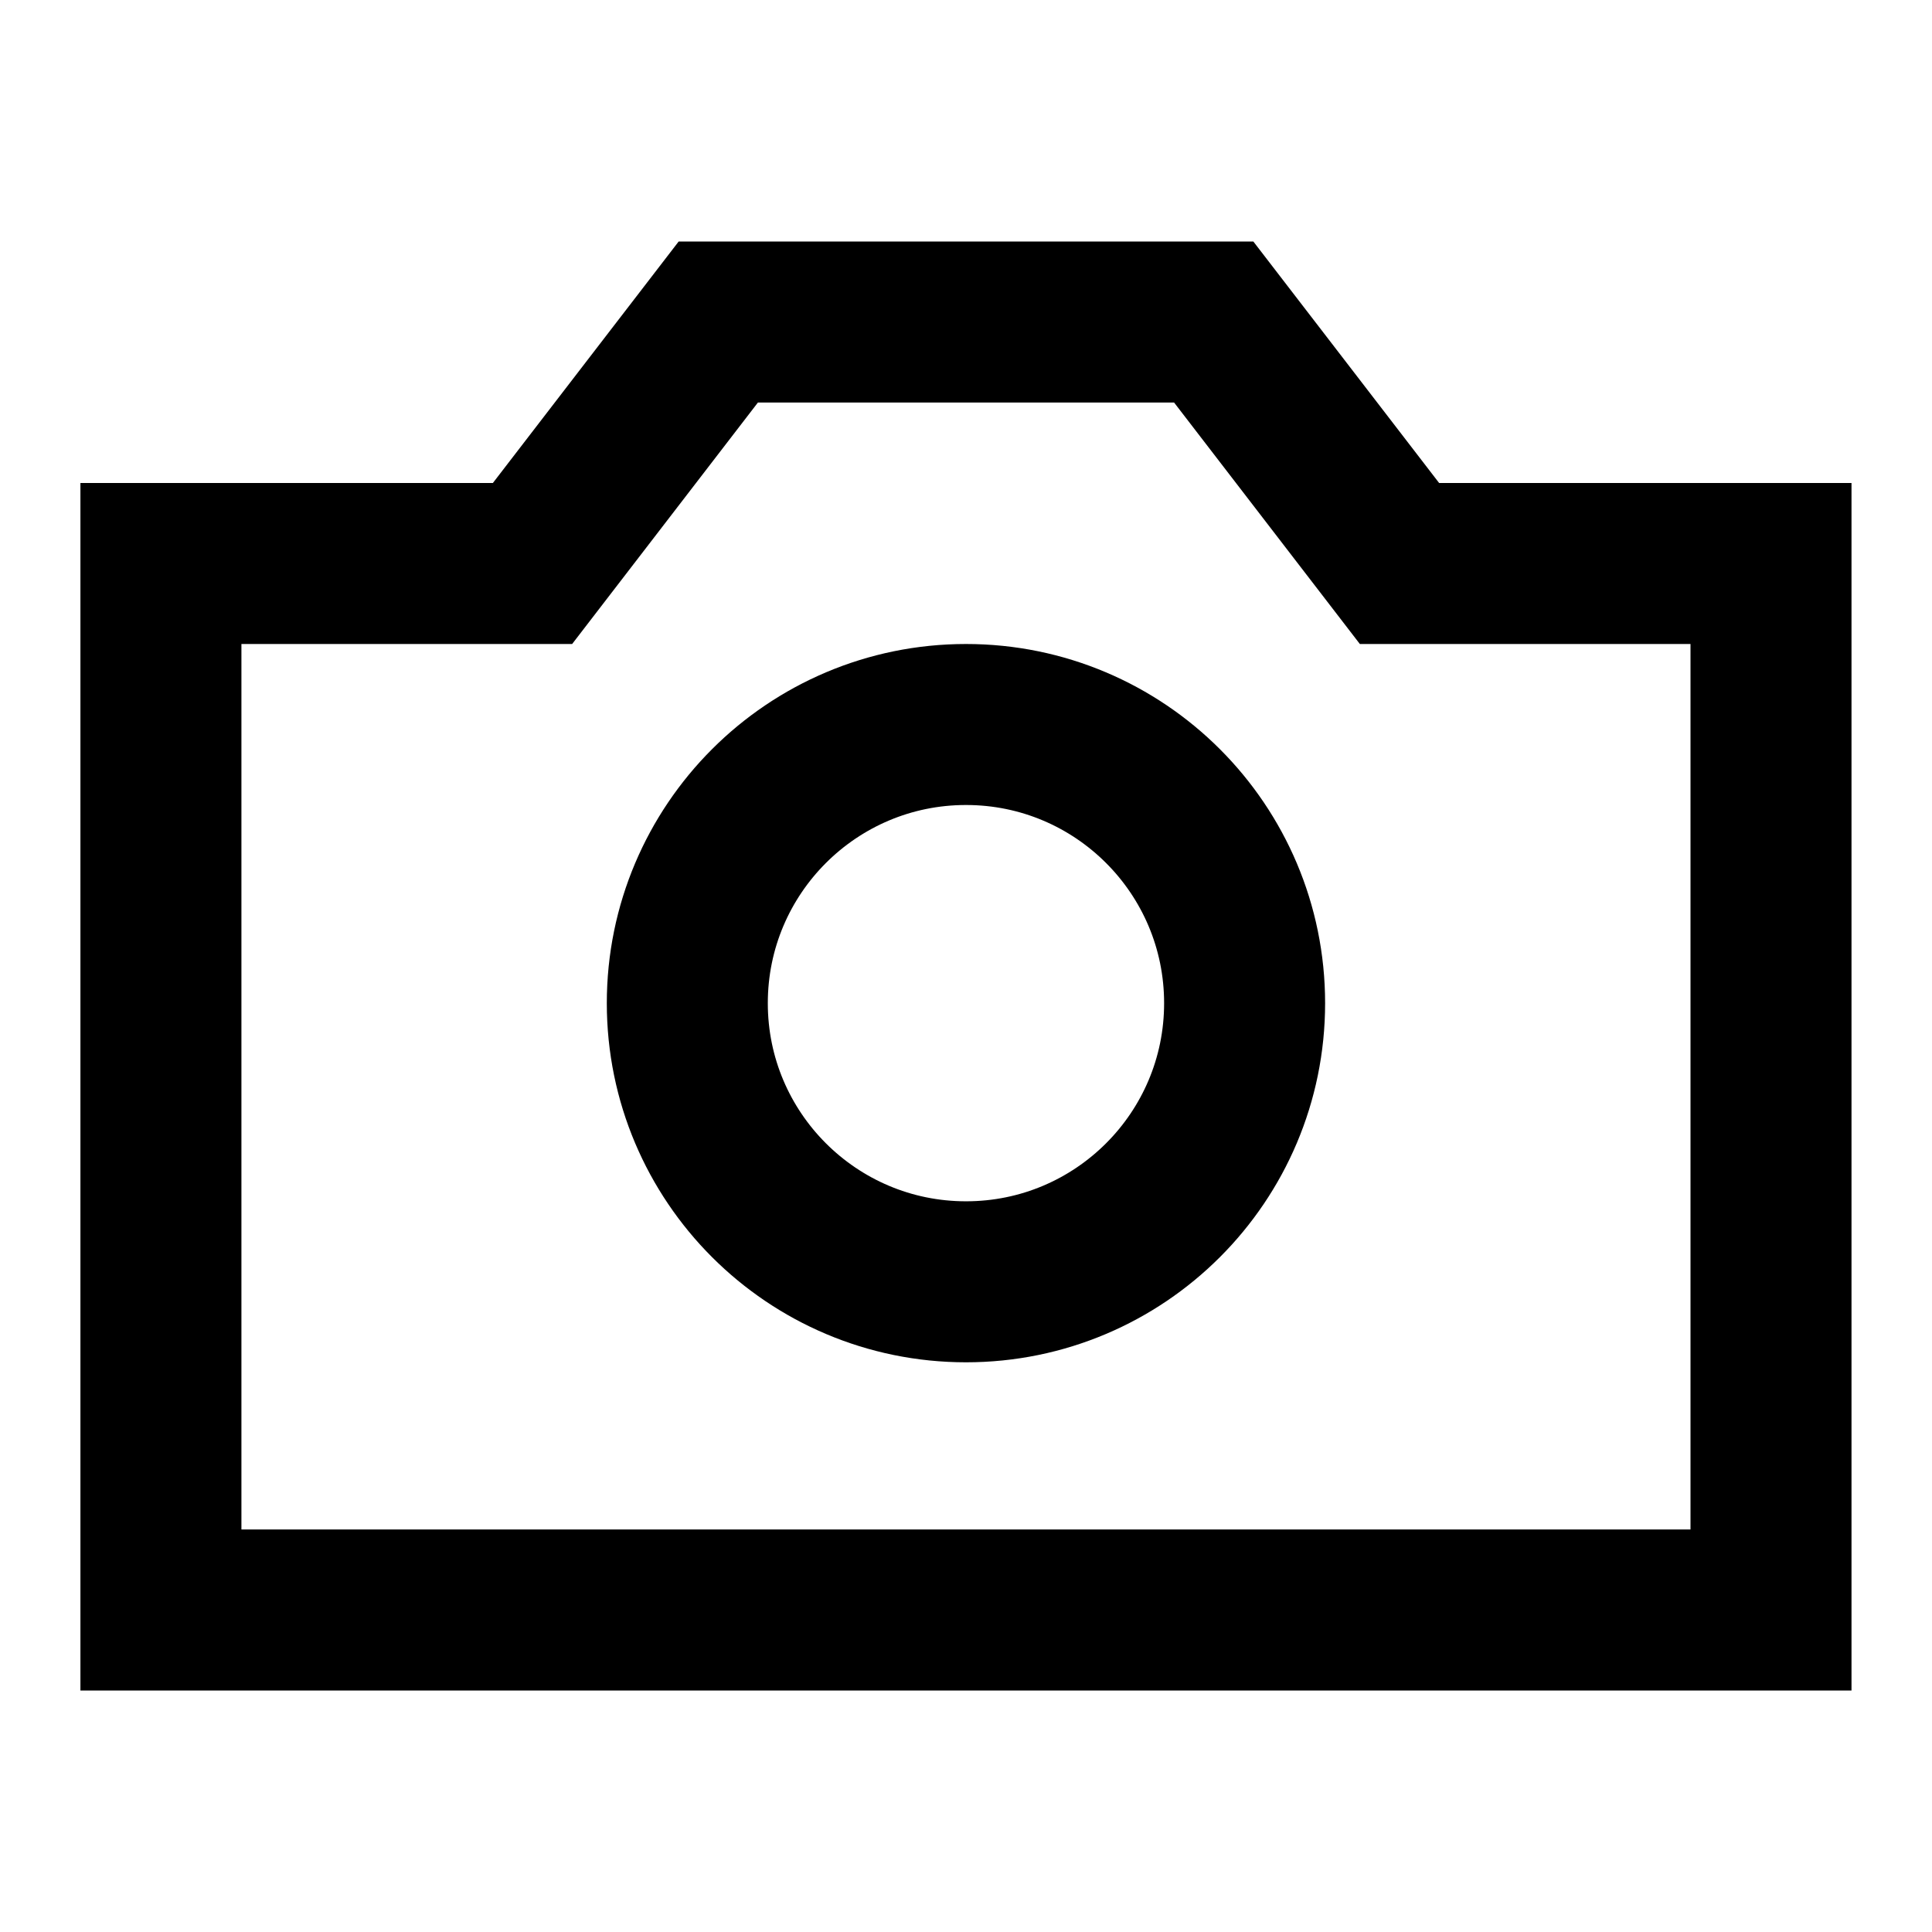
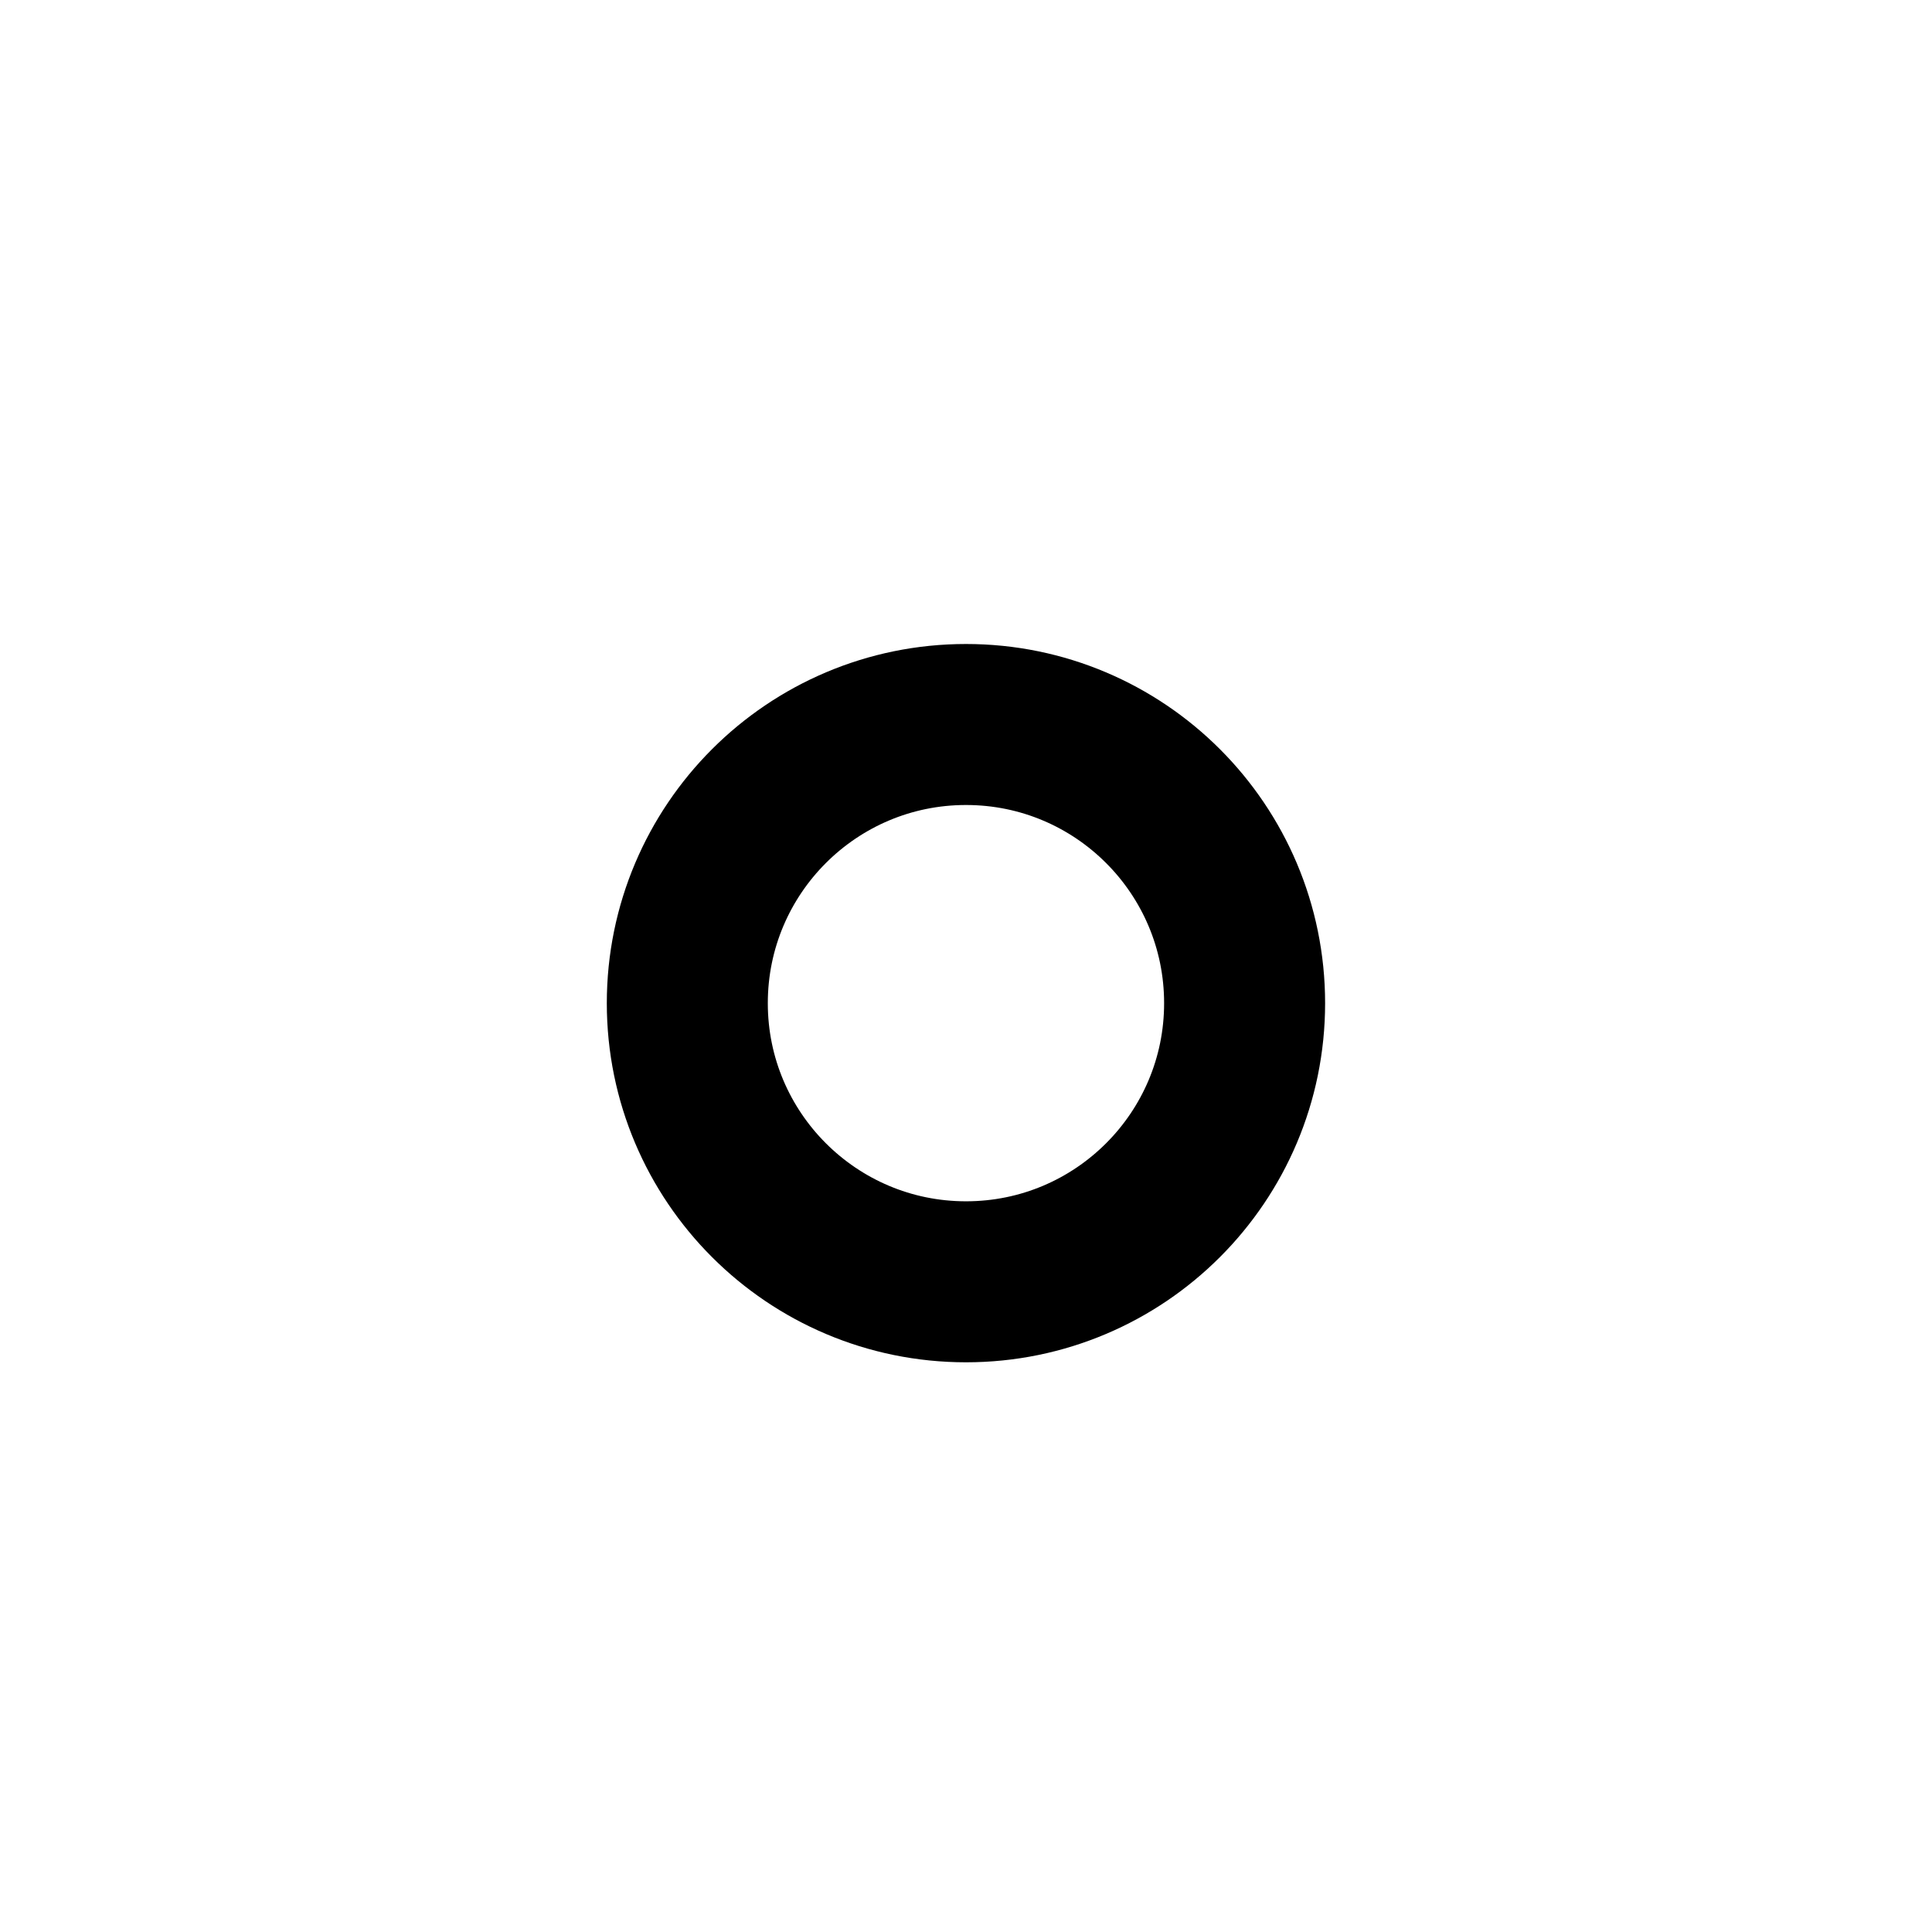
<svg xmlns="http://www.w3.org/2000/svg" width="24" height="24" viewBox="0 0 24 24" fill="none">
-   <path d="M22 7H17.385L15.077 4H8.923L6.615 7C5.175 7 1.999 7 1.999 7L1.999 20H22C22 20 22 18.562 22 18.154V7Z" stroke="black" stroke-width="2" stroke-linecap="round" />
  <path d="M12 15.923C13.912 15.923 15.461 14.373 15.461 12.462C15.461 10.55 13.912 9 12 9C10.088 9 8.538 10.55 8.538 12.462C8.538 14.373 10.088 15.923 12 15.923Z" stroke="black" stroke-width="2" stroke-linecap="round" stroke-linejoin="round" />
</svg>